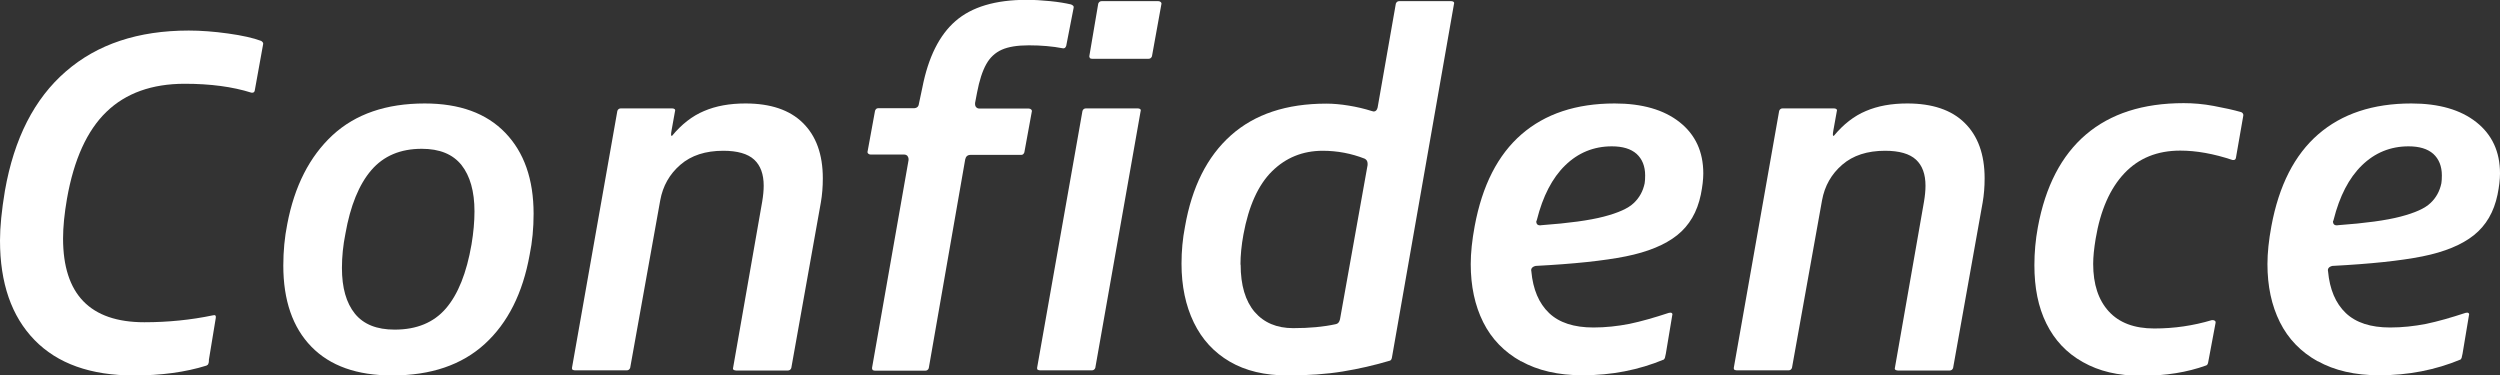
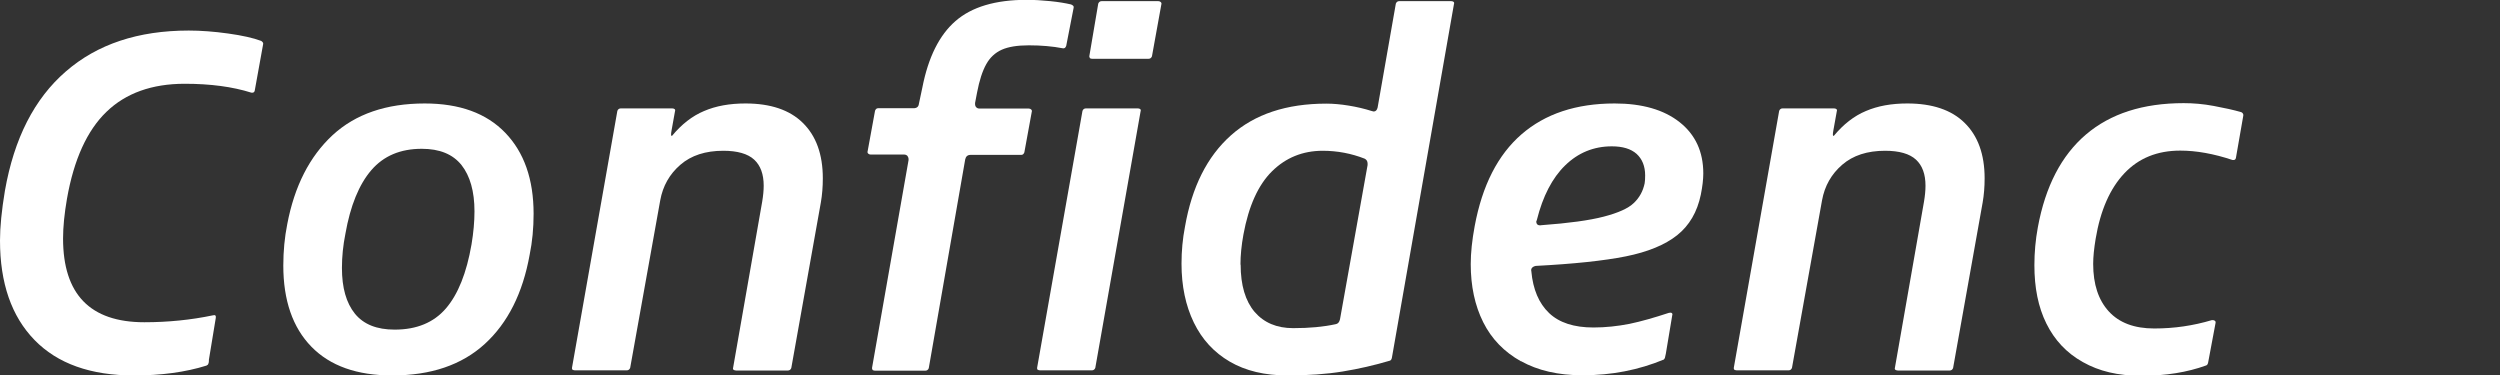
<svg xmlns="http://www.w3.org/2000/svg" id="b" data-name="レイヤー 2" width="152.22" height="22.86" viewBox="0 0 152.22 22.86">
  <rect x="0" y="0" width="152.22" height="22.86" fill="#333333" stroke="none" />
  <defs>
    <style>
      .d {
        fill: #fff;
      }
    </style>
  </defs>
  <g id="c" data-name="container">
    <g>
      <path class="d" d="M2.1,20.7c-1.4-1.44-2.1-3.46-2.1-6.06,0-.82,.1-1.83,.3-3.03,.56-3.18,1.79-5.6,3.71-7.26,1.91-1.66,4.4-2.49,7.48-2.49,.74,0,1.54,.06,2.4,.18s1.53,.27,2.01,.45c.04,.02,.07,.05,.1,.09,.03,.04,.03,.08,.02,.12l-.51,2.82c-.02,.1-.09,.14-.21,.12-1.14-.36-2.49-.54-4.05-.54-2,0-3.59,.57-4.77,1.71-1.18,1.14-1.98,2.9-2.4,5.28-.16,.92-.24,1.73-.24,2.43,0,3.4,1.65,5.1,4.95,5.1,1.44,0,2.83-.14,4.17-.42,.14-.04,.2,.01,.18,.15l-.42,2.55c0,.06,0,.12-.01,.17-.01,.05-.03,.09-.05,.13l-.09,.06c-1.28,.4-2.75,.6-4.41,.6-2.64,0-4.66-.72-6.06-2.16Z" />
      <path class="d" d="M18.96,21.11c-1.14-1.17-1.71-2.82-1.71-4.94,0-.88,.08-1.72,.24-2.52,.44-2.32,1.36-4.12,2.76-5.42,1.4-1.29,3.27-1.93,5.61-1.93,2.12,0,3.75,.59,4.9,1.78,1.15,1.19,1.73,2.83,1.73,4.94,0,.88-.08,1.71-.24,2.49-.42,2.34-1.33,4.15-2.73,5.43-1.4,1.28-3.28,1.92-5.64,1.92-2.14,0-3.78-.58-4.92-1.75Zm1.86-4.79c0,1.2,.26,2.12,.79,2.78,.53,.65,1.33,.97,2.42,.97,1.34,0,2.38-.43,3.12-1.29,.74-.86,1.26-2.16,1.56-3.9,.12-.72,.18-1.39,.18-2.01,0-1.22-.27-2.16-.79-2.82-.53-.66-1.33-.99-2.42-.99-1.3,0-2.32,.43-3.07,1.3s-1.28,2.17-1.58,3.88c-.14,.7-.21,1.39-.21,2.07Z" />
      <path class="d" d="M34.86,22.52s-.05-.08-.03-.14l2.76-15.63c.04-.1,.11-.15,.21-.15h3.12c.06,0,.11,.01,.15,.04s.05,.08,.03,.13l-.21,1.17c-.04,.22-.04,.33,0,.33h.03c.58-.7,1.23-1.21,1.95-1.51,.72-.31,1.56-.46,2.52-.46,1.52,0,2.69,.39,3.49,1.18,.81,.79,1.22,1.92,1.22,3.38,0,.52-.04,1.01-.12,1.47l-1.8,10.08c-.04,.1-.11,.15-.21,.15h-3.15c-.06,0-.11-.02-.15-.04-.04-.03-.05-.08-.03-.14l1.77-10.11c.06-.36,.09-.68,.09-.96,0-.7-.19-1.23-.58-1.59-.39-.36-1.02-.54-1.88-.54-1.08,0-1.95,.28-2.61,.85-.66,.57-1.07,1.29-1.23,2.17l-1.83,10.2c-.04,.1-.11,.15-.21,.15h-3.15c-.06,0-.11-.02-.15-.04Z" />
      <path class="d" d="M53.13,22.52s-.05-.08-.03-.14l2.22-12.63v-.06c0-.08-.03-.14-.07-.2-.05-.05-.12-.08-.2-.08h-2.04c-.06,0-.11-.02-.15-.06s-.05-.09-.03-.15l.45-2.46c.04-.1,.1-.15,.18-.15h2.16c.2,0,.31-.09,.33-.27l.21-.99c.36-1.84,1.03-3.19,2.02-4.05,.99-.86,2.43-1.29,4.33-1.29,.46,0,.94,.03,1.44,.08,.5,.05,.92,.12,1.26,.2,.06,.02,.1,.05,.14,.09,.03,.04,.03,.08,.02,.12l-.45,2.31c-.04,.12-.11,.17-.21,.15-.62-.12-1.31-.18-2.07-.18-.7,0-1.25,.09-1.65,.27s-.72,.48-.94,.88c-.23,.41-.42,.99-.56,1.73l-.12,.63v.06c0,.08,.02,.15,.07,.2s.11,.08,.2,.08h3c.06,0,.11,.02,.15,.06,.04,.04,.05,.09,.03,.15l-.45,2.46c-.04,.1-.1,.15-.18,.15h-3.09c-.18,0-.29,.09-.33,.27l-2.22,12.72c-.04,.1-.11,.15-.21,.15h-3.06c-.06,0-.11-.02-.15-.04Zm10.05,0s-.05-.08-.03-.14l2.76-15.63c.04-.1,.11-.15,.21-.15h3.15c.06,0,.11,.01,.15,.04,.04,.03,.05,.08,.03,.13l-2.76,15.63c-.04,.1-.11,.15-.21,.15h-3.15c-.06,0-.11-.02-.15-.04Zm3.18-18.99s-.05-.08-.03-.13l.54-3.18c.04-.1,.11-.15,.21-.15h3.45c.06,0,.11,.02,.15,.06,.04,.04,.05,.09,.03,.15l-.57,3.15c-.04,.1-.11,.15-.21,.15h-3.42c-.06,0-.11-.01-.15-.04Z" />
      <path class="d" d="M74.88,22.02c-.96-.56-1.69-1.35-2.19-2.38-.5-1.03-.75-2.23-.75-3.58,0-.78,.07-1.53,.21-2.25,.42-2.42,1.35-4.28,2.8-5.57s3.38-1.93,5.81-1.93c.42,0,.87,.04,1.36,.12,.49,.08,.96,.19,1.4,.33l.12,.03c.12,0,.2-.08,.24-.24l1.11-6.33c.04-.1,.11-.15,.21-.15h3.15c.06,0,.11,.01,.15,.04s.05,.08,.03,.13l-3.78,21.54c-.02,.1-.06,.16-.12,.18-.94,.28-1.9,.5-2.88,.66-.98,.16-2.1,.24-3.36,.24-1.38,0-2.55-.28-3.51-.84Zm.66-5.91c0,1.26,.29,2.22,.85,2.88,.57,.66,1.35,.99,2.35,.99s1.84-.08,2.58-.24c.14-.02,.23-.12,.27-.3l1.68-9.39v-.09c0-.14-.06-.24-.18-.3-.82-.32-1.67-.48-2.55-.48-1.22,0-2.25,.42-3.09,1.25-.84,.83-1.42,2.11-1.74,3.85-.12,.66-.18,1.27-.18,1.83Z" />
      <path class="d" d="M92.61,22c-1.02-.57-1.79-1.36-2.3-2.38s-.76-2.2-.76-3.54c0-.68,.08-1.45,.24-2.31,.46-2.48,1.41-4.34,2.85-5.59s3.33-1.88,5.67-1.88c1.68,0,3,.38,3.96,1.14s1.44,1.8,1.44,3.12c0,.36-.05,.79-.15,1.29-.22,1.06-.7,1.88-1.44,2.47-.74,.59-1.79,1.02-3.13,1.29-1.35,.27-3.18,.46-5.48,.58-.1,.02-.18,.06-.23,.12-.05,.06-.06,.13-.04,.21,.1,1.1,.46,1.95,1.08,2.54,.62,.59,1.52,.88,2.7,.88,.74,0,1.47-.08,2.19-.22,.72-.15,1.52-.38,2.4-.67,.08-.02,.14-.02,.18,.01s.05,.08,.03,.13l-.39,2.34c-.04,.16-.06,.25-.06,.27l-.06,.09c-1.54,.64-3.19,.96-4.95,.96-1.48,0-2.73-.29-3.75-.86Zm.93-8.53c0,.2,.11,.28,.33,.24,1.64-.12,2.9-.29,3.78-.52s1.49-.5,1.83-.83c.34-.32,.56-.72,.66-1.2,.02-.12,.03-.28,.03-.48,0-.56-.18-1-.52-1.31-.35-.31-.85-.46-1.51-.46-1.1,0-2.05,.39-2.84,1.16-.79,.77-1.36,1.88-1.72,3.31l-.03,.09Z" />
      <path class="d" d="M105.6,22.52s-.05-.08-.03-.14l2.76-15.63c.04-.1,.11-.15,.21-.15h3.12c.06,0,.11,.01,.15,.04s.05,.08,.03,.13l-.21,1.17c-.04,.22-.04,.33,0,.33h.03c.58-.7,1.23-1.21,1.95-1.51,.72-.31,1.56-.46,2.52-.46,1.52,0,2.69,.39,3.49,1.18,.81,.79,1.22,1.92,1.22,3.38,0,.52-.04,1.01-.12,1.47l-1.8,10.08c-.04,.1-.11,.15-.21,.15h-3.15c-.06,0-.11-.02-.15-.04-.04-.03-.05-.08-.03-.14l1.77-10.11c.06-.36,.09-.68,.09-.96,0-.7-.19-1.23-.58-1.59-.39-.36-1.02-.54-1.88-.54-1.08,0-1.95,.28-2.61,.85-.66,.57-1.07,1.29-1.23,2.17l-1.83,10.2c-.04,.1-.11,.15-.21,.15h-3.15c-.06,0-.11-.02-.15-.04Z" />
      <path class="d" d="M126.81,22.04c-.98-.55-1.71-1.33-2.21-2.34s-.73-2.19-.73-3.55c0-.78,.07-1.55,.21-2.31,.46-2.5,1.44-4.38,2.93-5.65,1.49-1.27,3.47-1.91,5.95-1.91,.58,0,1.19,.05,1.83,.17s1.2,.24,1.68,.38c.04,.02,.08,.05,.1,.09s.03,.08,.02,.12l-.45,2.58c-.02,.1-.09,.14-.21,.12-1.14-.38-2.2-.57-3.18-.57-1.4,0-2.53,.46-3.4,1.38s-1.46,2.25-1.75,3.99c-.1,.6-.15,1.11-.15,1.53,0,1.24,.32,2.2,.95,2.89s1.55,1.04,2.77,1.04,2.37-.17,3.51-.51h.06c.06,0,.1,.02,.14,.06,.03,.04,.03,.08,.02,.12l-.45,2.4c-.02,.1-.06,.16-.12,.18-1.16,.42-2.47,.63-3.93,.63s-2.59-.28-3.57-.83Z" />
-       <path class="d" d="M141.12,22c-1.02-.57-1.79-1.36-2.3-2.38s-.76-2.2-.76-3.54c0-.68,.08-1.45,.24-2.31,.46-2.48,1.41-4.34,2.85-5.59s3.33-1.88,5.67-1.88c1.68,0,3,.38,3.96,1.14s1.44,1.8,1.44,3.12c0,.36-.05,.79-.15,1.29-.22,1.06-.7,1.88-1.44,2.47-.74,.59-1.79,1.02-3.13,1.29-1.35,.27-3.18,.46-5.48,.58-.1,.02-.18,.06-.23,.12-.05,.06-.06,.13-.04,.21,.1,1.1,.46,1.95,1.08,2.54,.62,.59,1.52,.88,2.7,.88,.74,0,1.47-.08,2.19-.22,.72-.15,1.52-.38,2.4-.67,.08-.02,.14-.02,.18,.01s.05,.08,.03,.13l-.39,2.34c-.04,.16-.06,.25-.06,.27l-.06,.09c-1.54,.64-3.19,.96-4.95,.96-1.48,0-2.73-.29-3.75-.86Zm.93-8.53c0,.2,.11,.28,.33,.24,1.64-.12,2.9-.29,3.78-.52s1.49-.5,1.83-.83c.34-.32,.56-.72,.66-1.2,.02-.12,.03-.28,.03-.48,0-.56-.18-1-.52-1.31-.35-.31-.85-.46-1.51-.46-1.1,0-2.05,.39-2.84,1.16-.79,.77-1.36,1.88-1.72,3.31l-.03,.09Z" />
    </g>
  </g>
</svg>